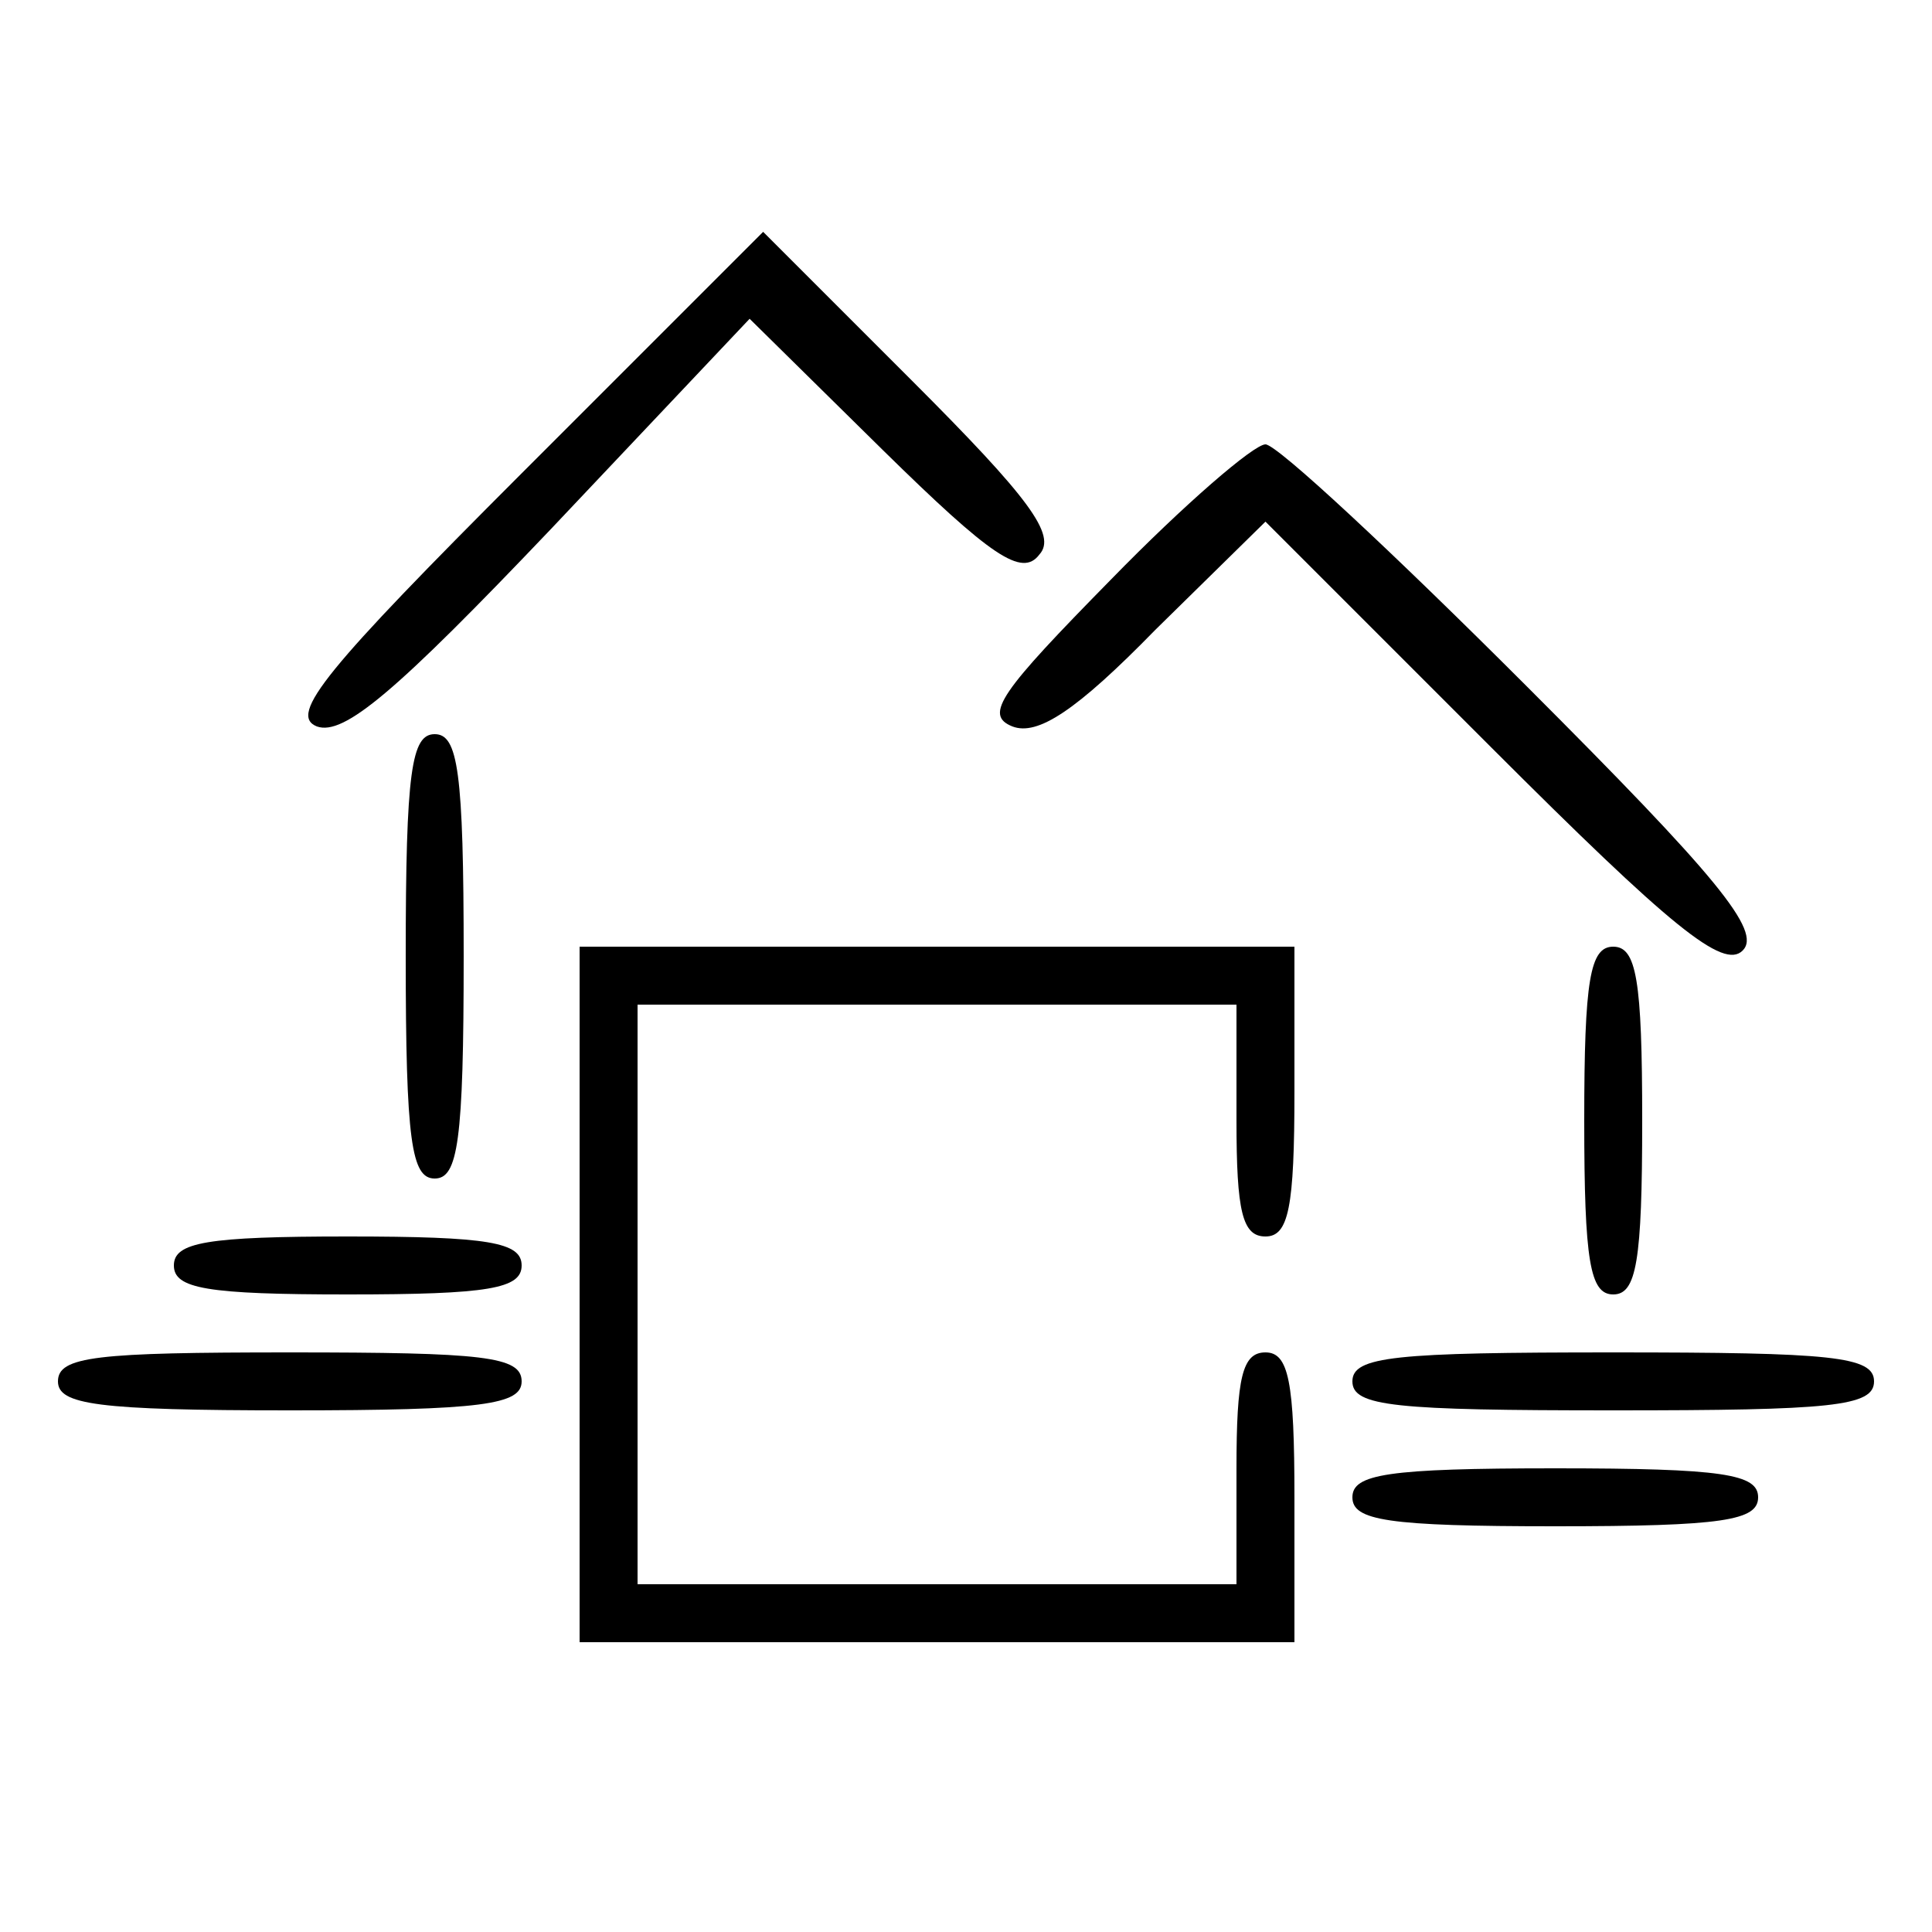
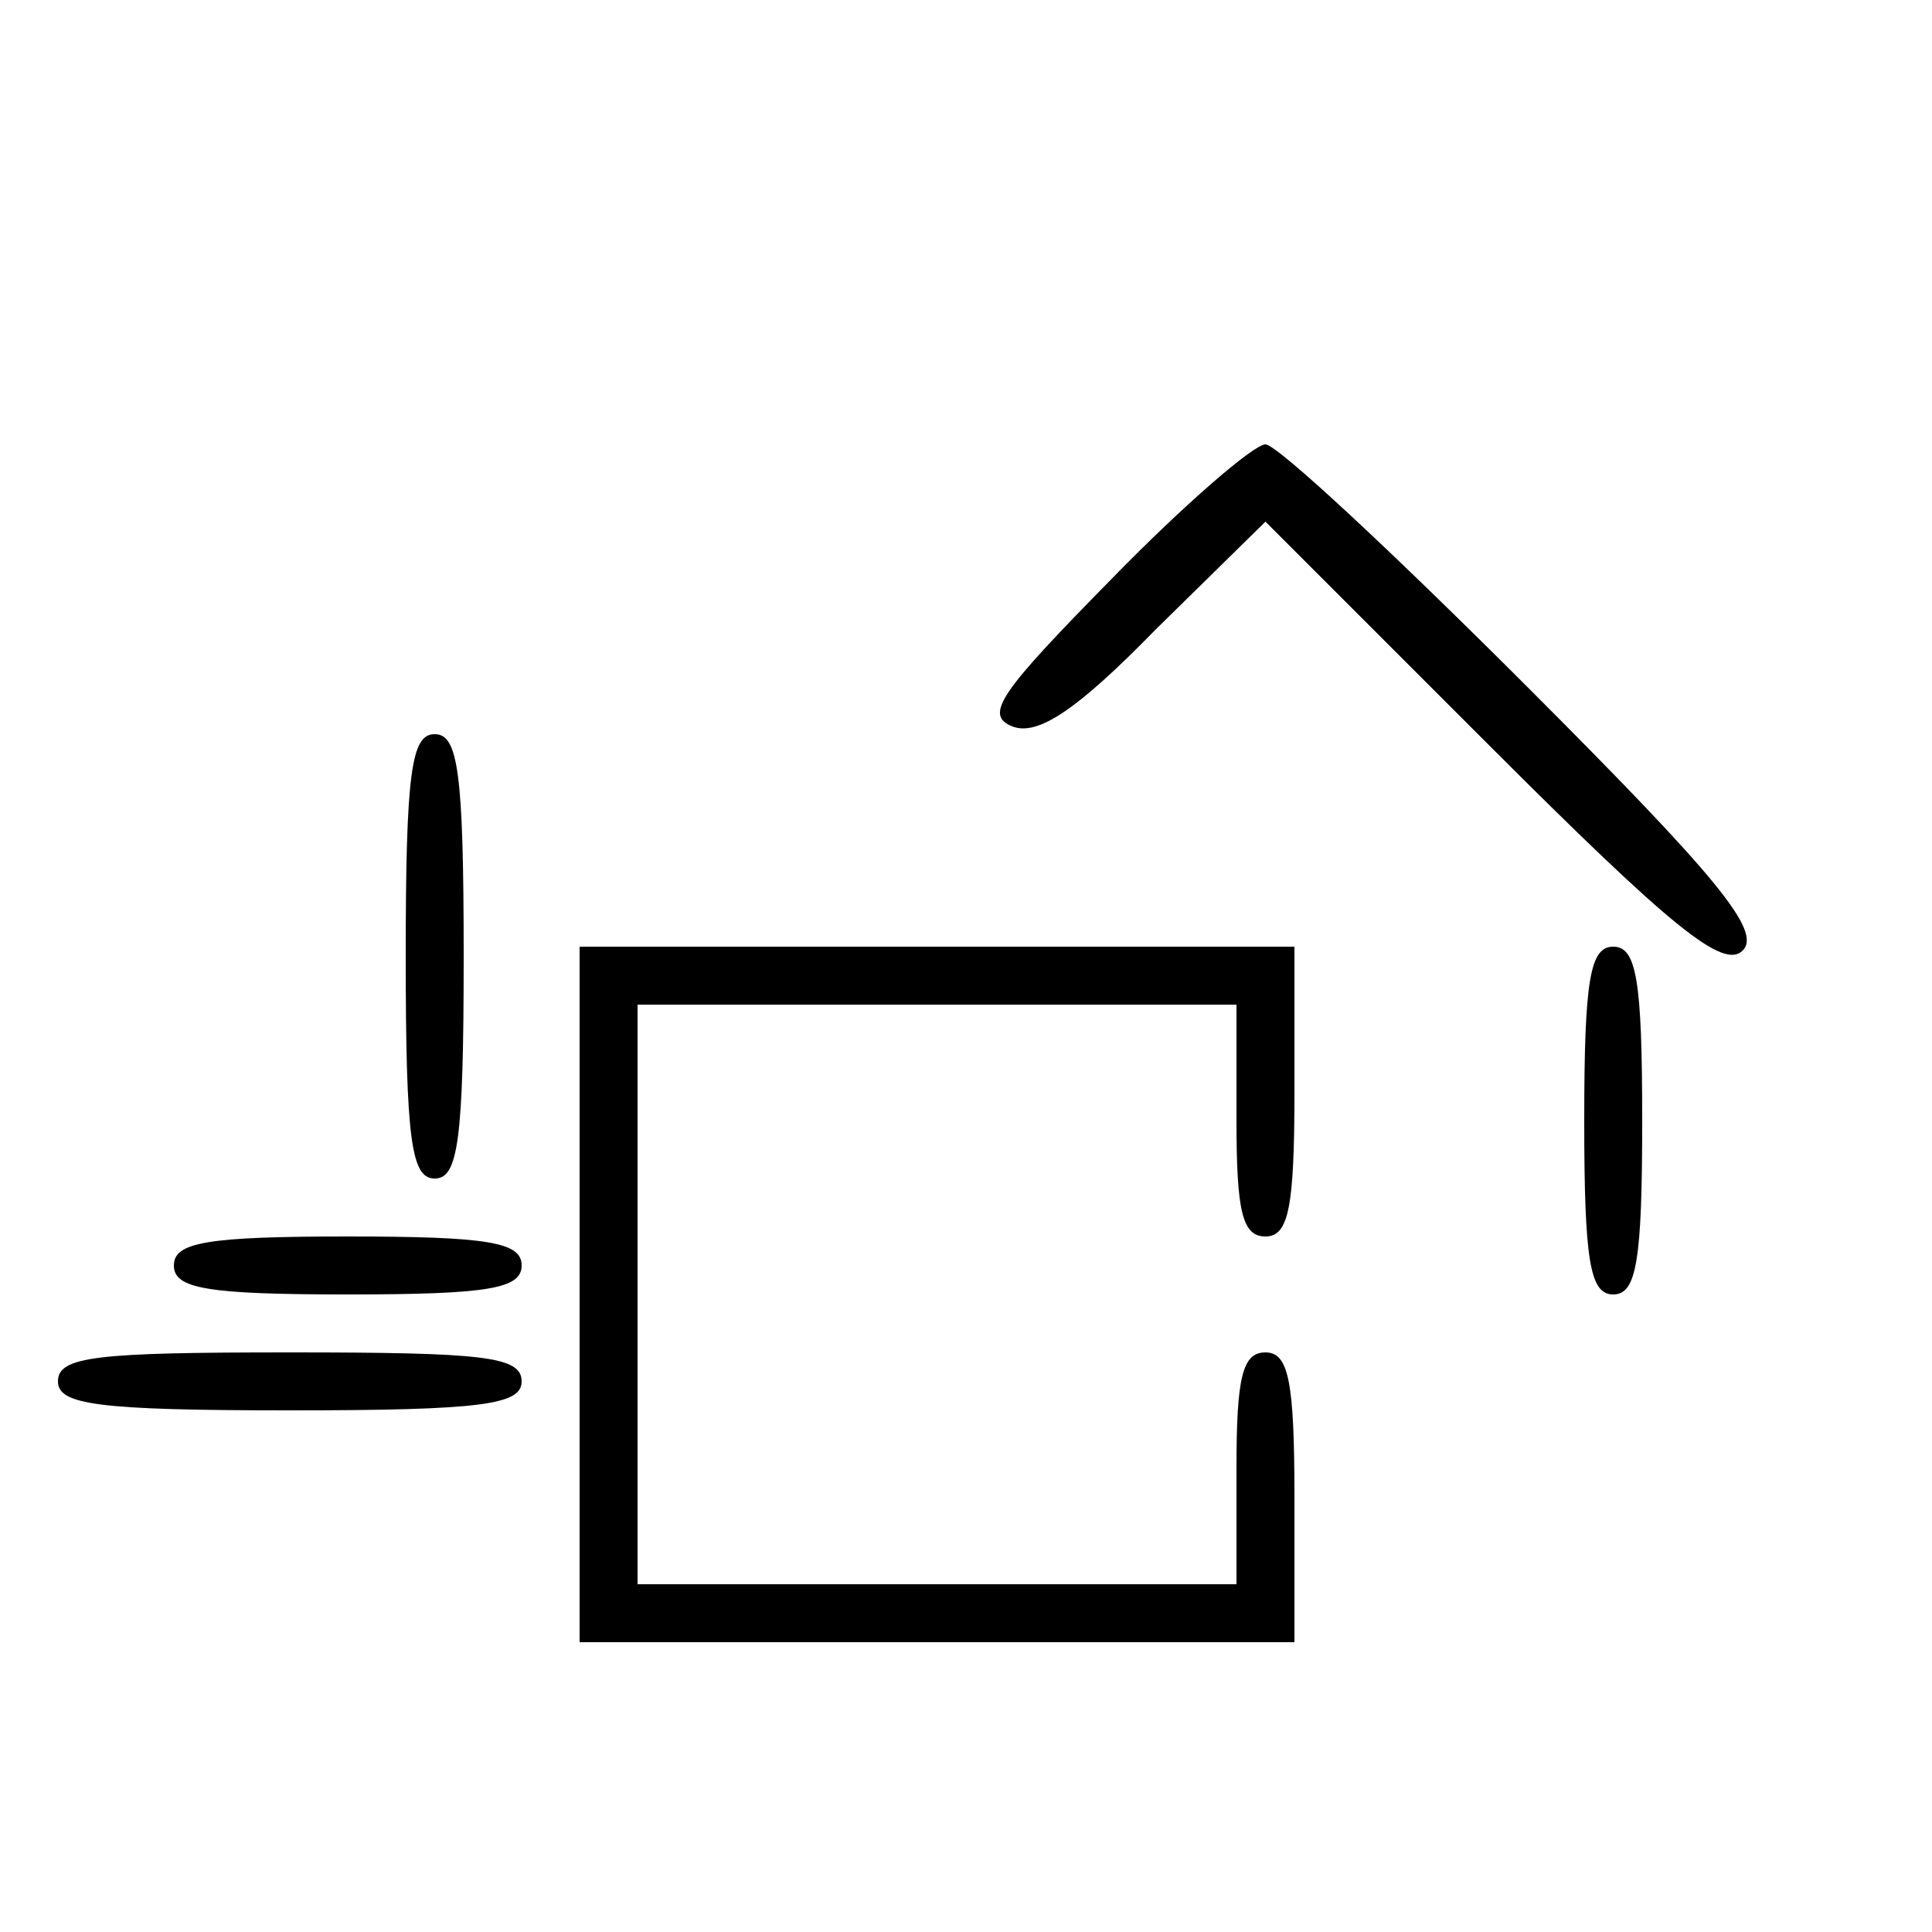
<svg xmlns="http://www.w3.org/2000/svg" version="1.0" width="100pt" height="100pt" viewBox="0 0 100 100" preserveAspectRatio="xMidYMid meet">
  <g transform="translate(0,100) scale(0.1,-0.1)" fill="#000000" stroke="none">
-     <path d="M270 755 c-101 -101 -121 -125 -106 -131 14 -5 41 18 121 102 l103 109 69 -68 c56 -55 72 -66 81 -54 9 10 -5 29 -66 90 l-77 77 -125 -125z" />
    <path d="M575 700 c-57 -58 -66 -70 -51 -76 13 -5 33 8 74 50 l57 56 117 -117 c93 -93 120 -115 130 -105 10 10 -13 38 -112 137 -69 69 -129 125 -135 125 -6 0 -42 -31 -80 -70z" />
    <path d="M210 505 c0 -96 3 -115 15 -115 12 0 15 19 15 115 0 96 -3 115 -15 115 -12 0 -15 -19 -15 -115z" />
    <path d="M300 330 l0 -180 185 0 185 0 0 75 c0 60 -3 75 -15 75 -12 0 -15 -13 -15 -60 l0 -60 -155 0 -155 0 0 150 0 150 155 0 155 0 0 -60 c0 -47 3 -60 15 -60 12 0 15 15 15 75 l0 75 -185 0 -185 0 0 -180z" />
    <path d="M820 420 c0 -73 3 -90 15 -90 12 0 15 17 15 90 0 73 -3 90 -15 90 -12 0 -15 -17 -15 -90z" />
    <path d="M90 345 c0 -12 17 -15 90 -15 73 0 90 3 90 15 0 12 -17 15 -90 15 -73 0 -90 -3 -90 -15z" />
    <path d="M30 285 c0 -12 20 -15 120 -15 100 0 120 3 120 15 0 13 -20 15 -120 15 -100 0 -120 -2 -120 -15z" />
-     <path d="M700 285 c0 -13 22 -15 135 -15 113 0 135 2 135 15 0 13 -22 15 -135 15 -113 0 -135 -2 -135 -15z" />
-     <path d="M700 225 c0 -12 18 -15 105 -15 87 0 105 3 105 15 0 12 -18 15 -105 15 -87 0 -105 -3 -105 -15z" />
  </g>
</svg>